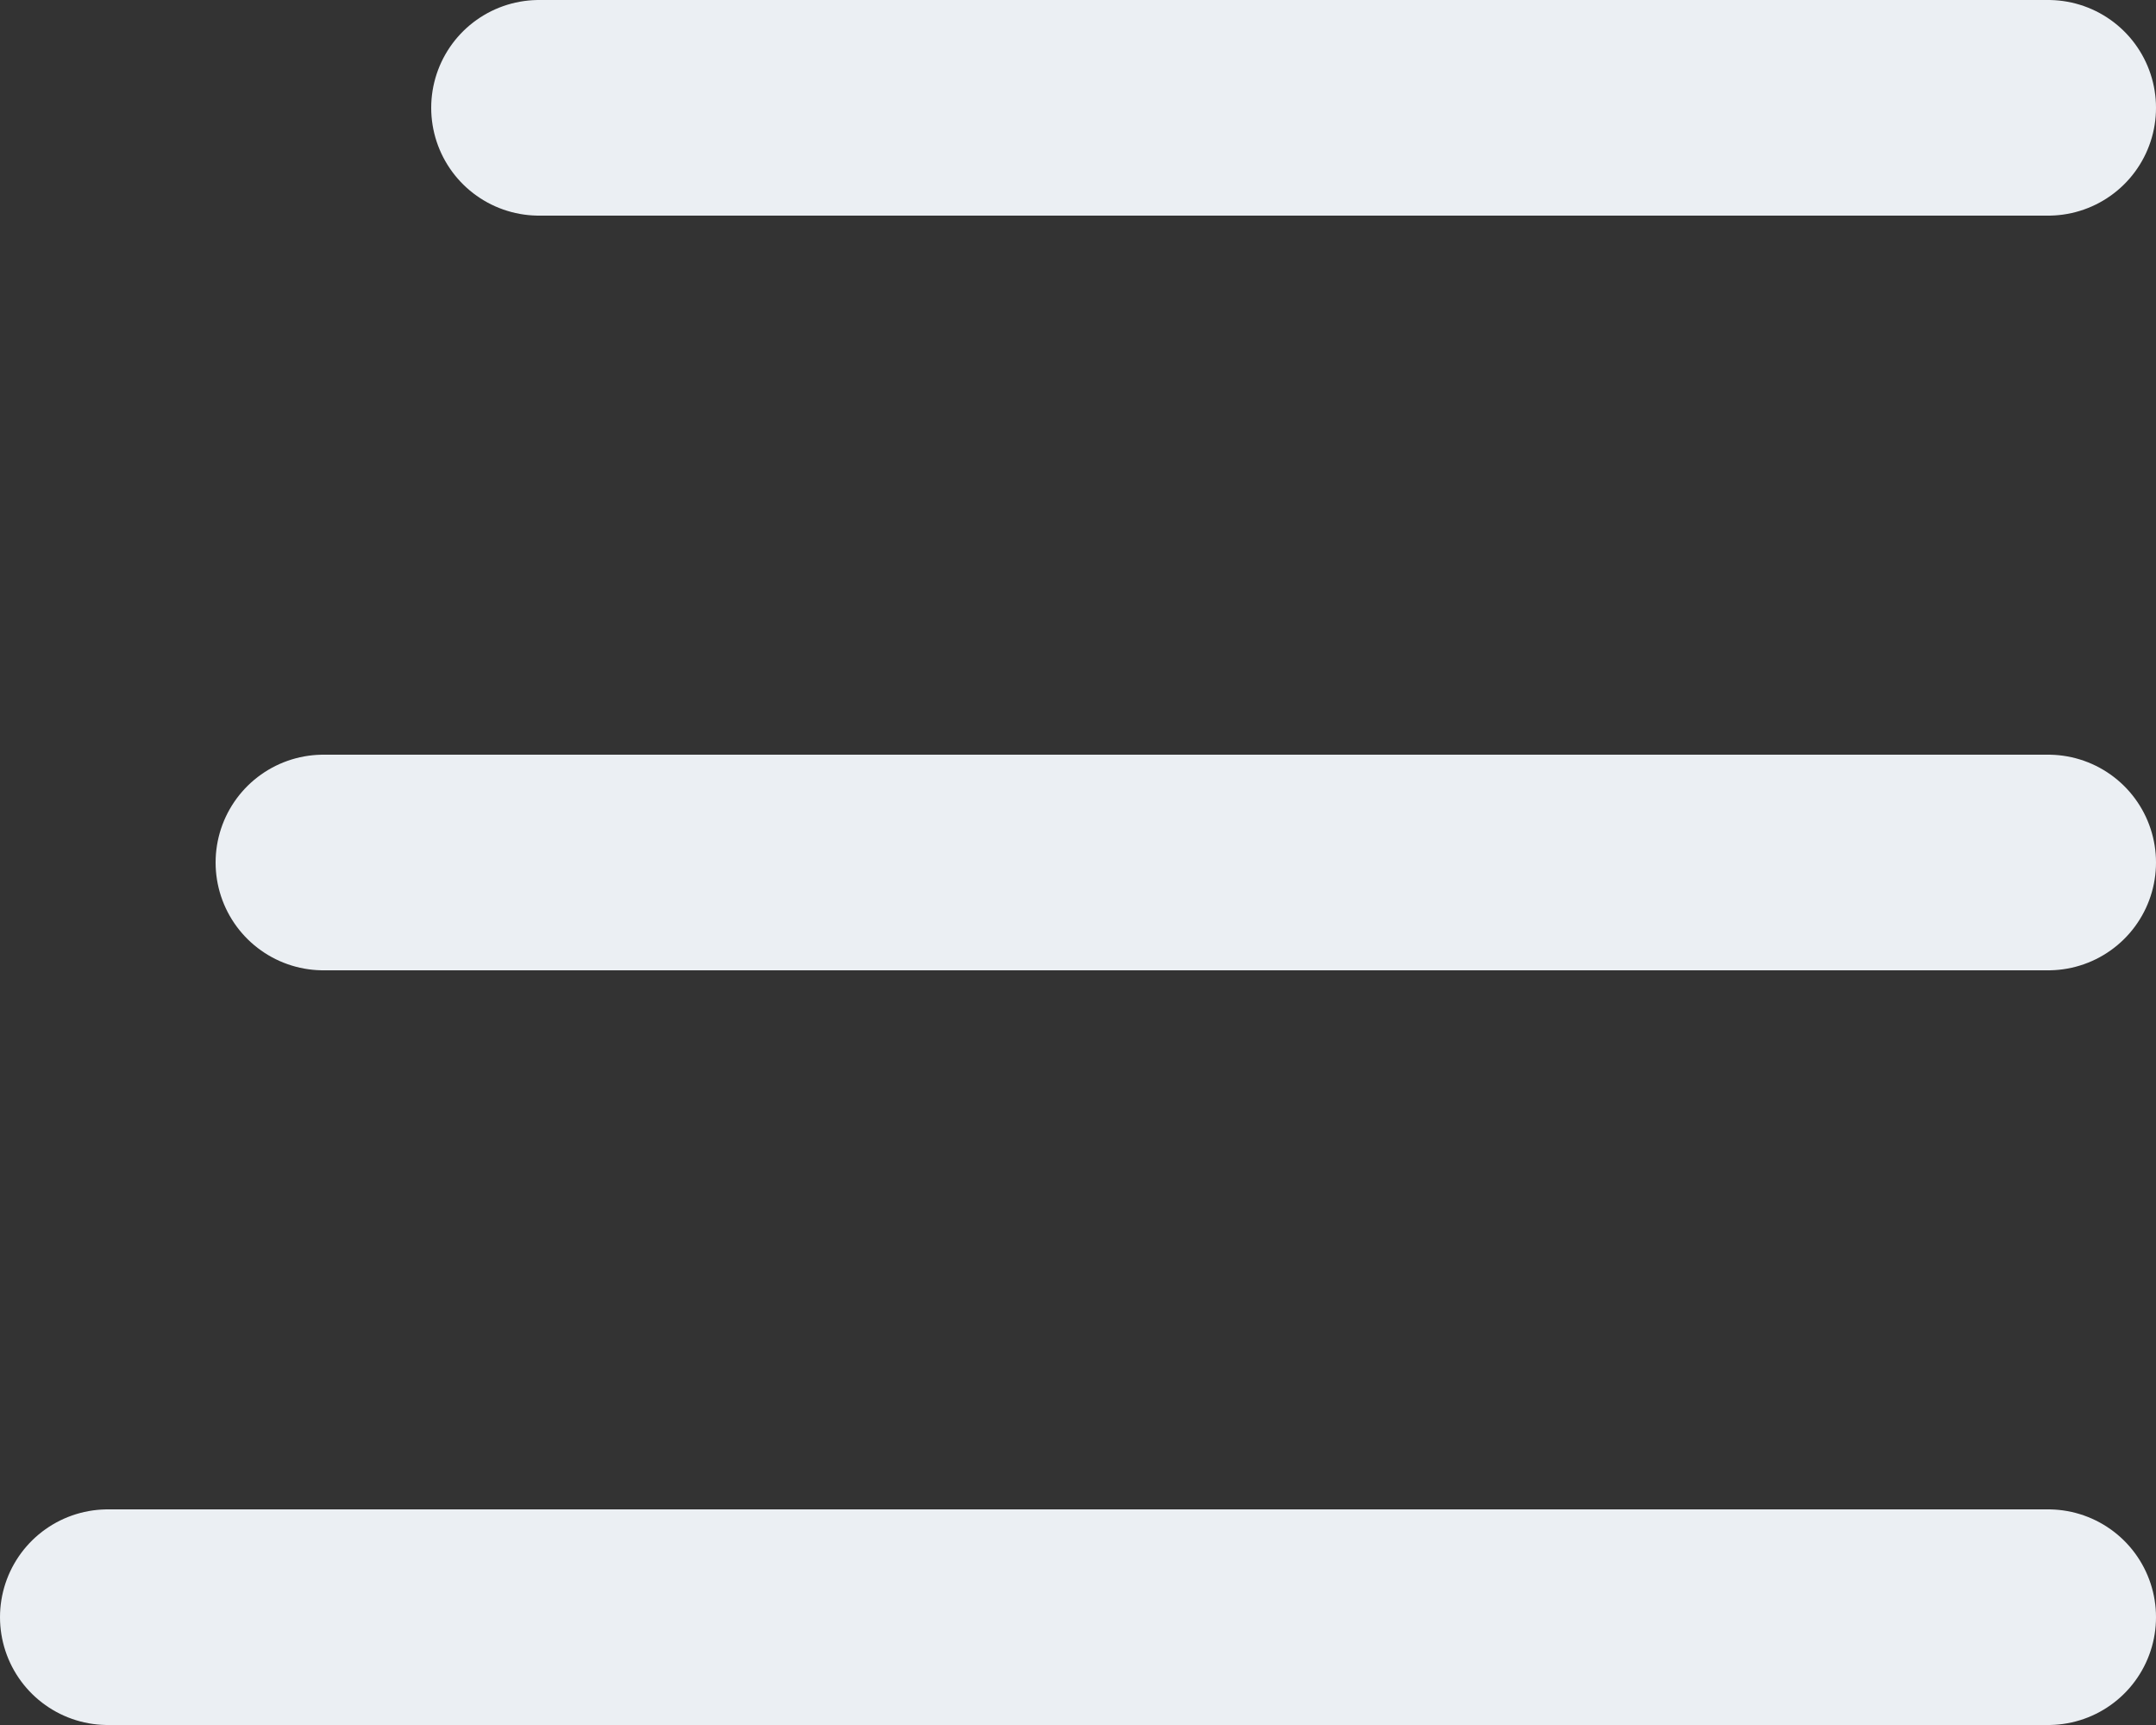
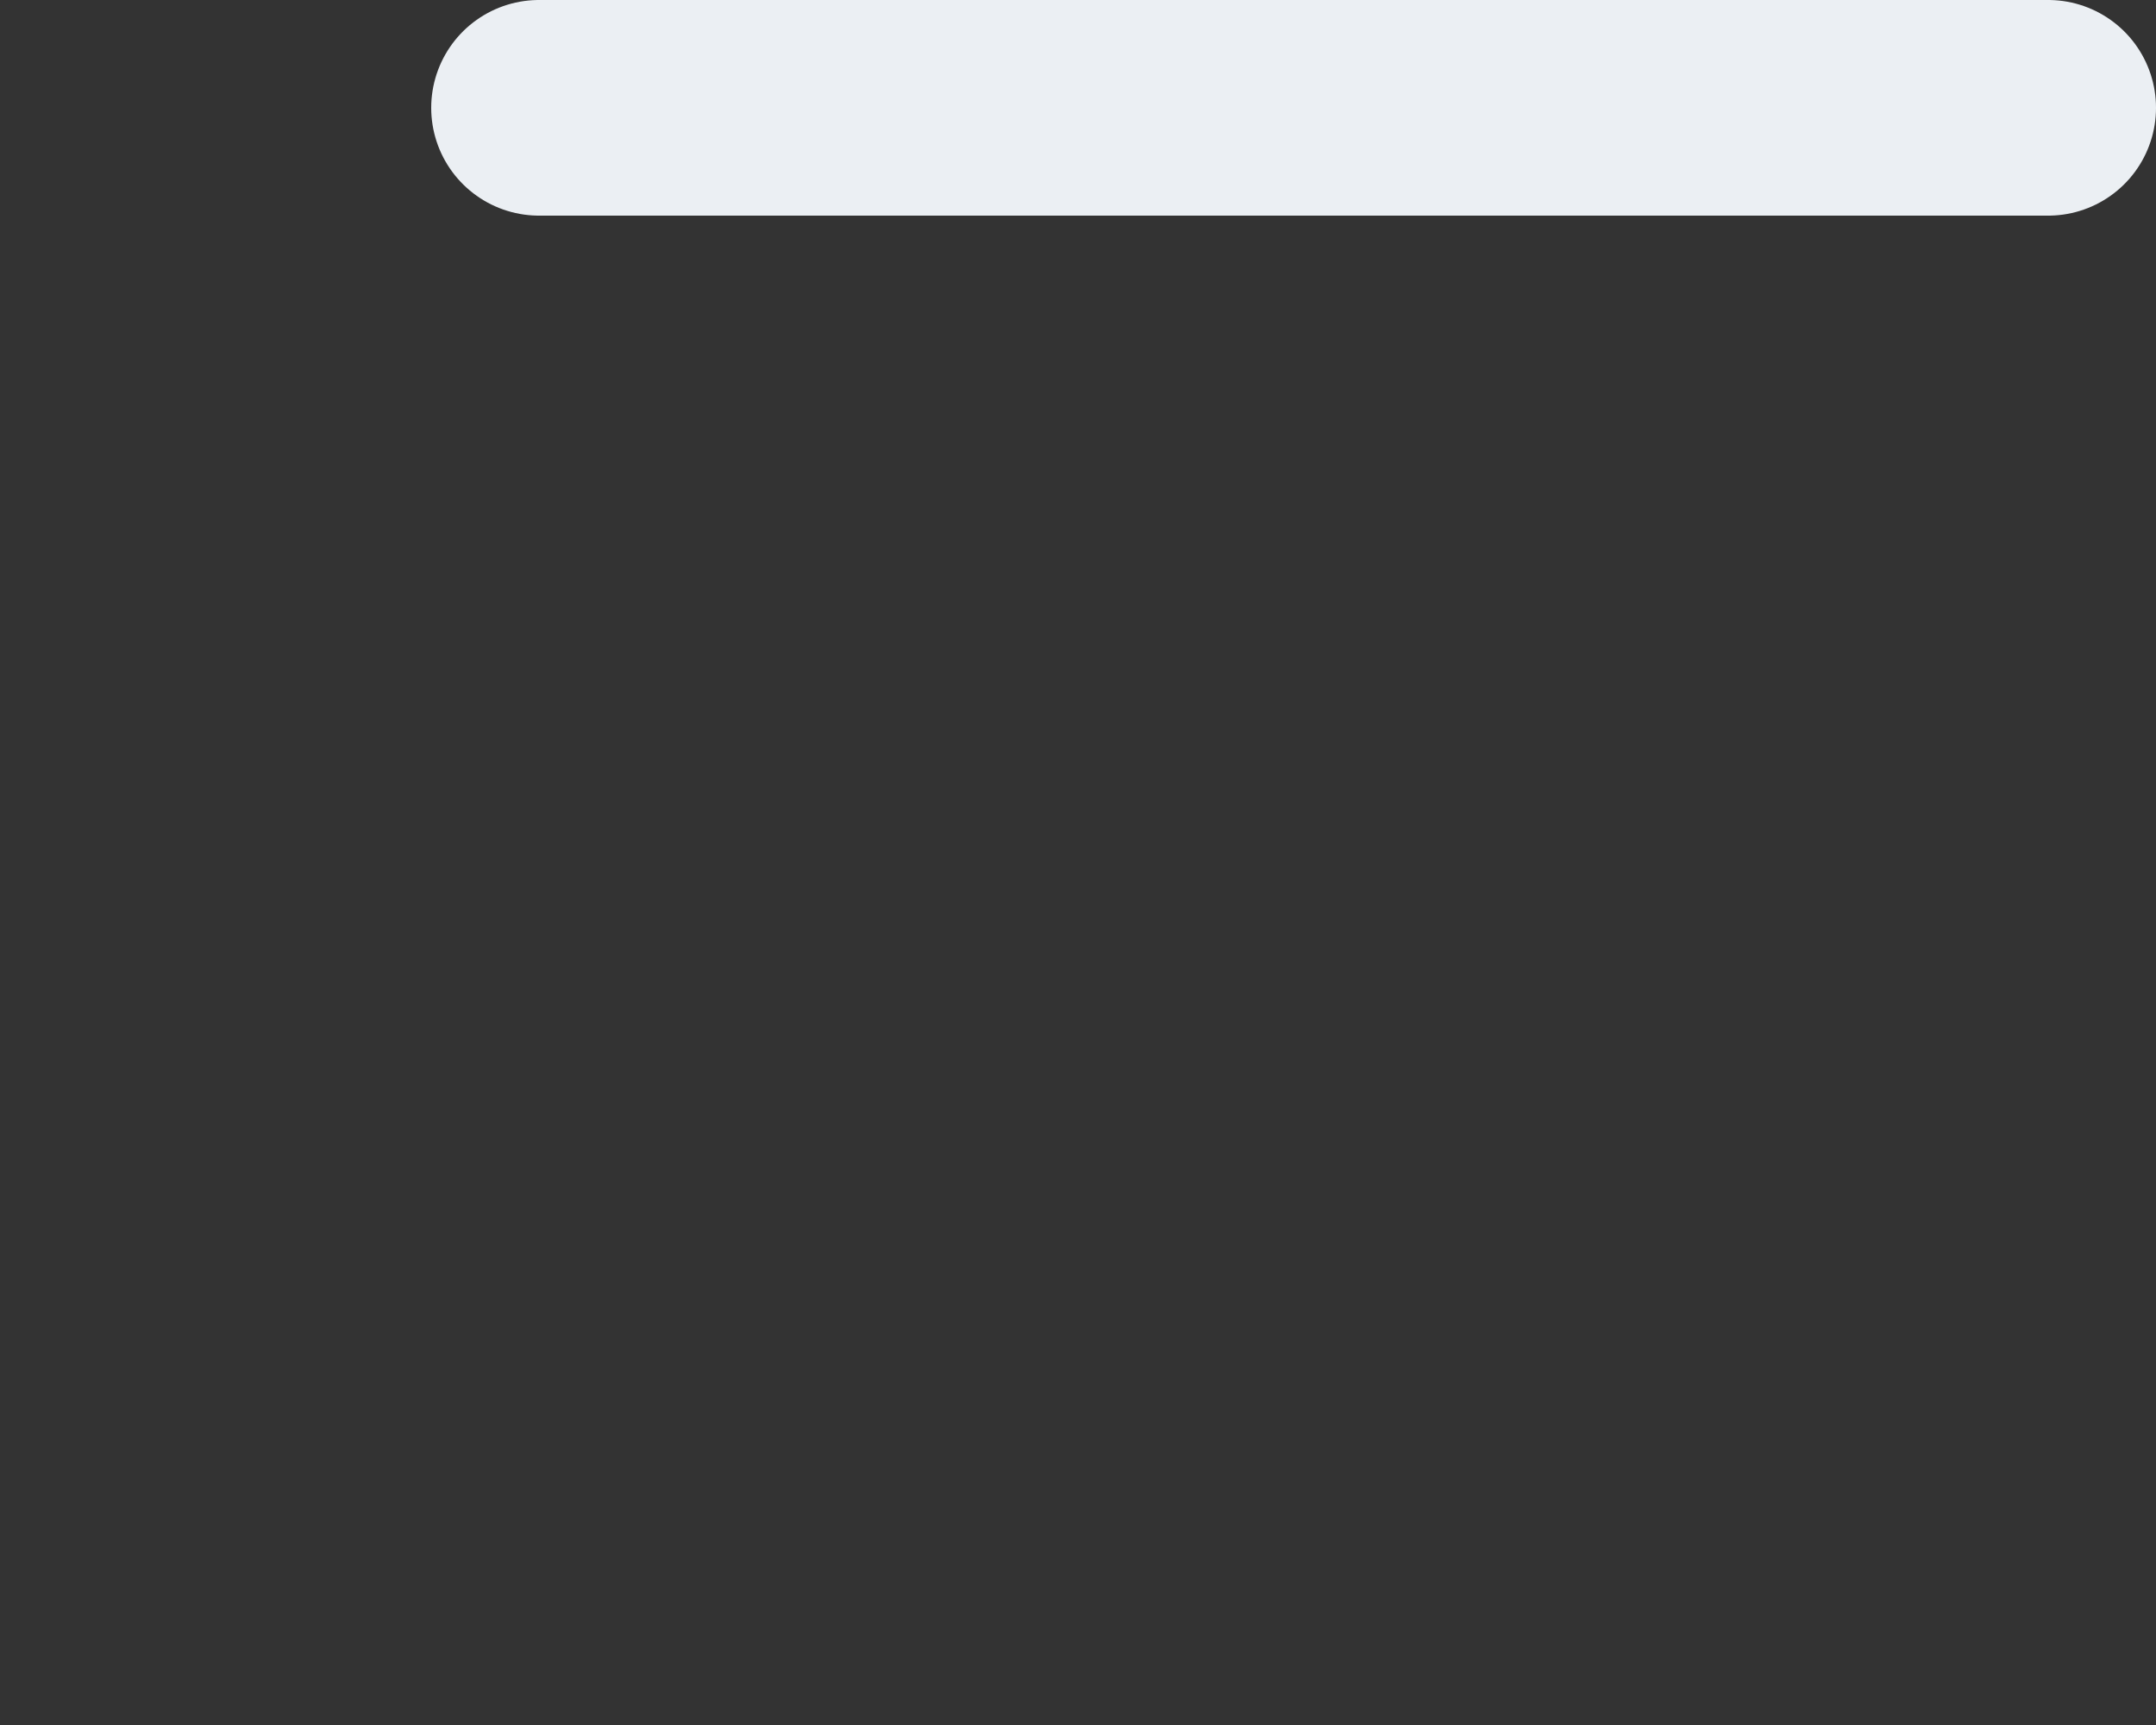
<svg xmlns="http://www.w3.org/2000/svg" width="20" height="16" viewBox="0 0 20 16" fill="none">
  <rect x="0" y="0" width="20" height="16" fill="#333333" stroke="none" />
  <path d="M5 1H19" stroke="#EBEFF3" stroke-width="2" stroke-linecap="round" />
-   <path d="M3 8H19" stroke="#EBEFF3" stroke-width="2" stroke-linecap="round" />
-   <path d="M1 15H19" stroke="#EBEFF3" stroke-width="2" stroke-linecap="round" />
</svg>